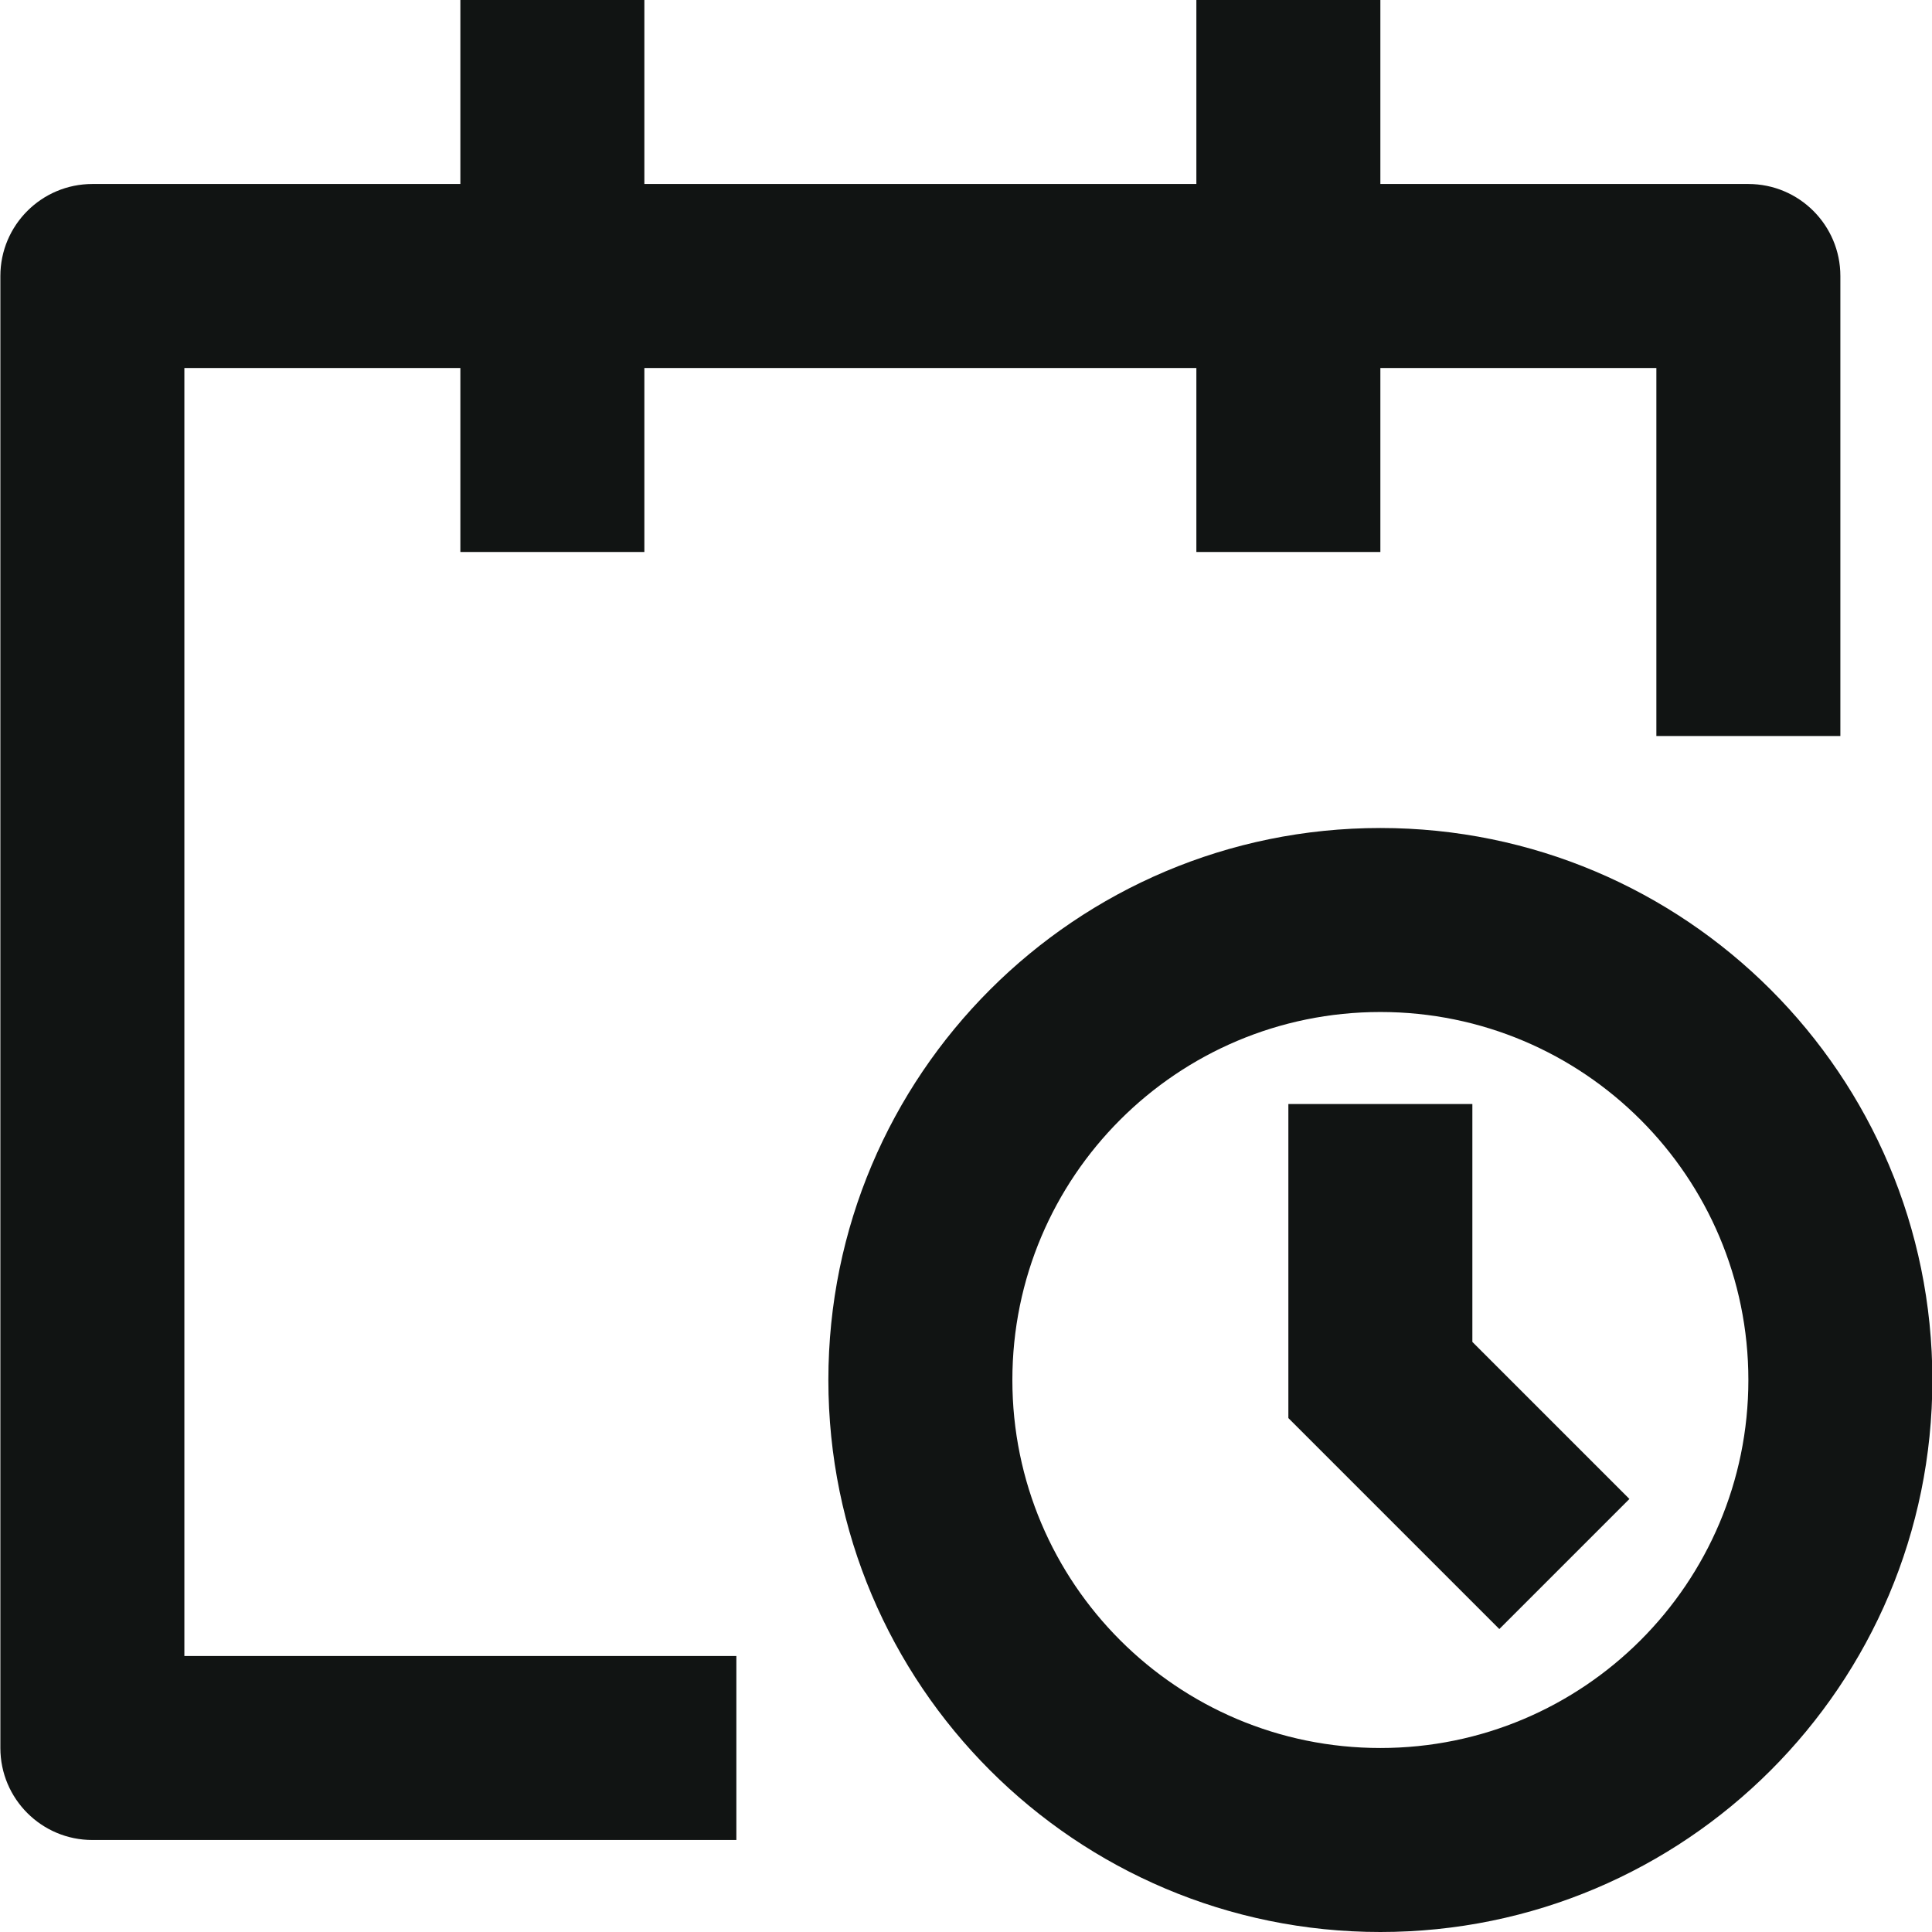
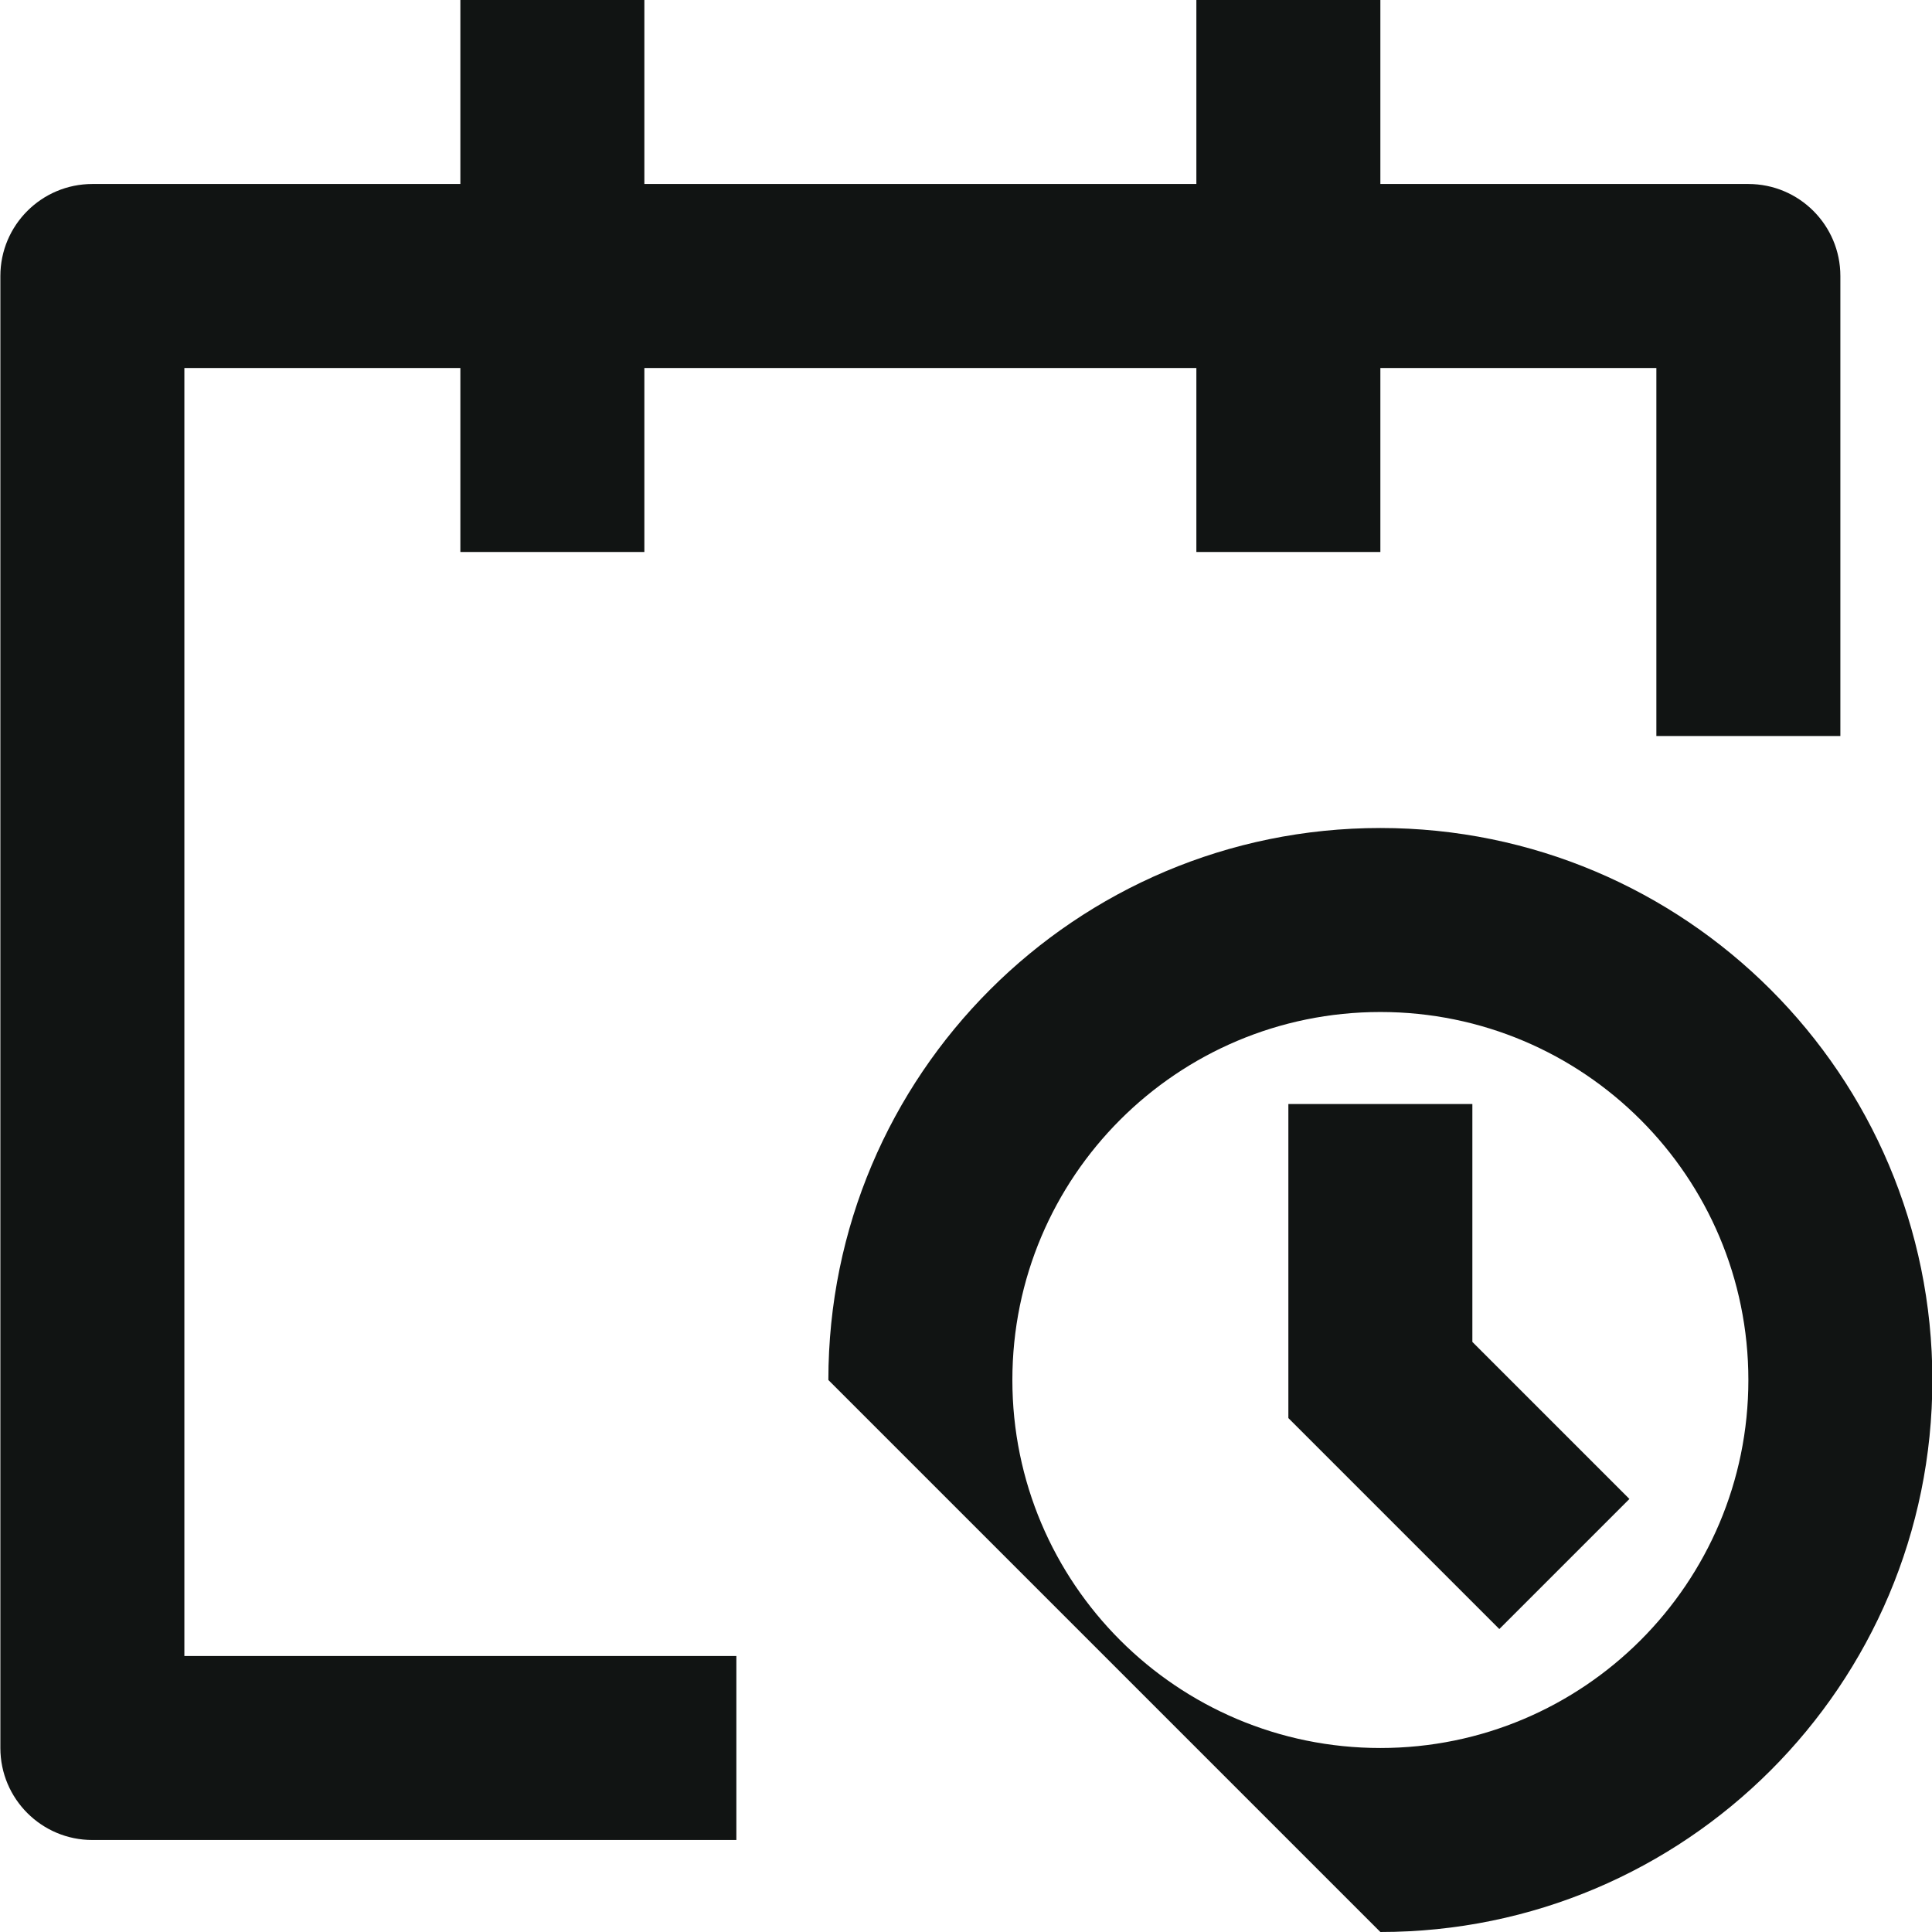
<svg xmlns="http://www.w3.org/2000/svg" width="21" height="21" viewBox="0 0 21 21" fill="none">
-   <path d="M5.004 2V0H7.004V2H13.004V0H15.004V2H19.004C19.556 2 20.004 2.448 20.004 3V8H18.004V4H15.004V6H13.004V4H7.004V6H5.004V4H2.004V18H8.004V20H1.004C0.452 20 0.004 19.552 0.004 19V3C0.004 2.448 0.452 2 1.004 2H5.004ZM15.004 11C12.795 11 11.004 12.791 11.004 15C11.004 17.209 12.795 19 15.004 19C17.213 19 19.004 17.209 19.004 15C19.004 12.791 17.213 11 15.004 11ZM9.004 15C9.004 11.686 11.69 9 15.004 9C18.318 9 21.004 11.686 21.004 15C21.004 18.314 18.318 21 15.004 21C11.69 21 9.004 18.314 9.004 15ZM14.004 12V15.414L16.297 17.707L17.711 16.293L16.004 14.586V12H14.004Z" fill="#111413" />
+   <path d="M5.004 2V0H7.004V2H13.004V0H15.004V2H19.004C19.556 2 20.004 2.448 20.004 3V8H18.004V4H15.004V6H13.004V4H7.004V6H5.004V4H2.004V18H8.004V20H1.004C0.452 20 0.004 19.552 0.004 19V3C0.004 2.448 0.452 2 1.004 2H5.004ZM15.004 11C12.795 11 11.004 12.791 11.004 15C11.004 17.209 12.795 19 15.004 19C17.213 19 19.004 17.209 19.004 15C19.004 12.791 17.213 11 15.004 11ZM9.004 15C9.004 11.686 11.69 9 15.004 9C18.318 9 21.004 11.686 21.004 15C21.004 18.314 18.318 21 15.004 21ZM14.004 12V15.414L16.297 17.707L17.711 16.293L16.004 14.586V12H14.004Z" fill="#111413" />
</svg>